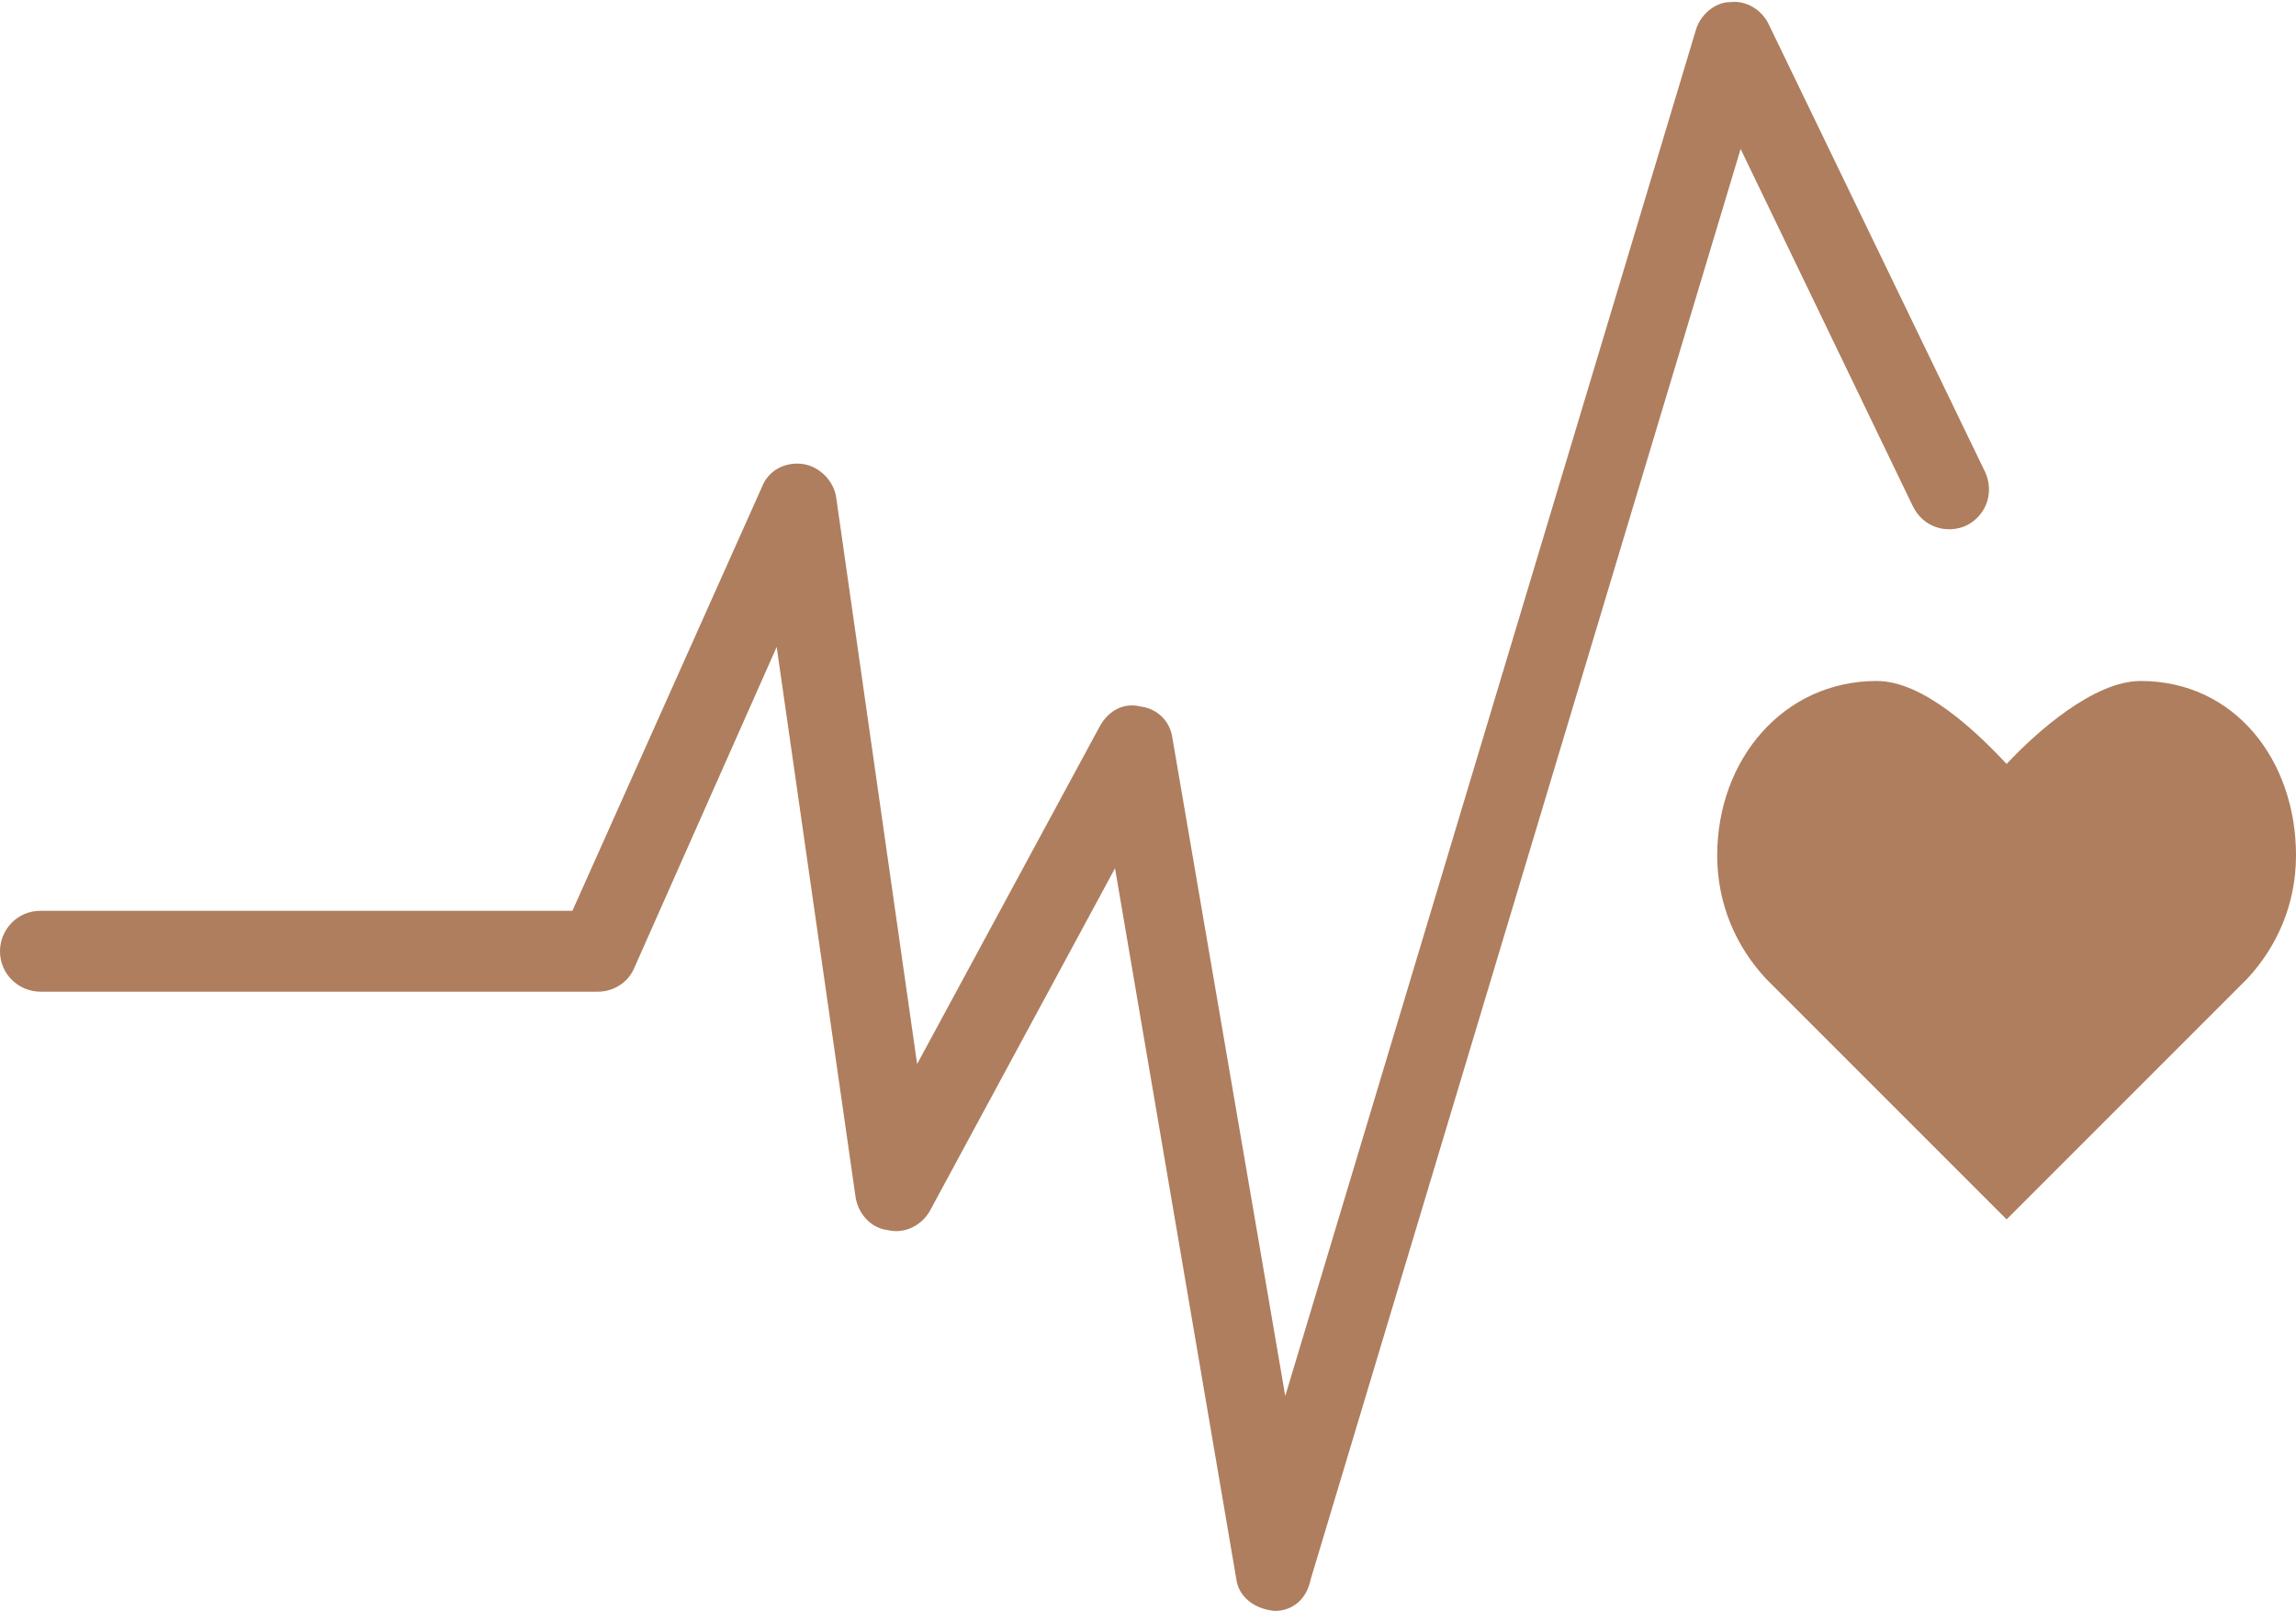
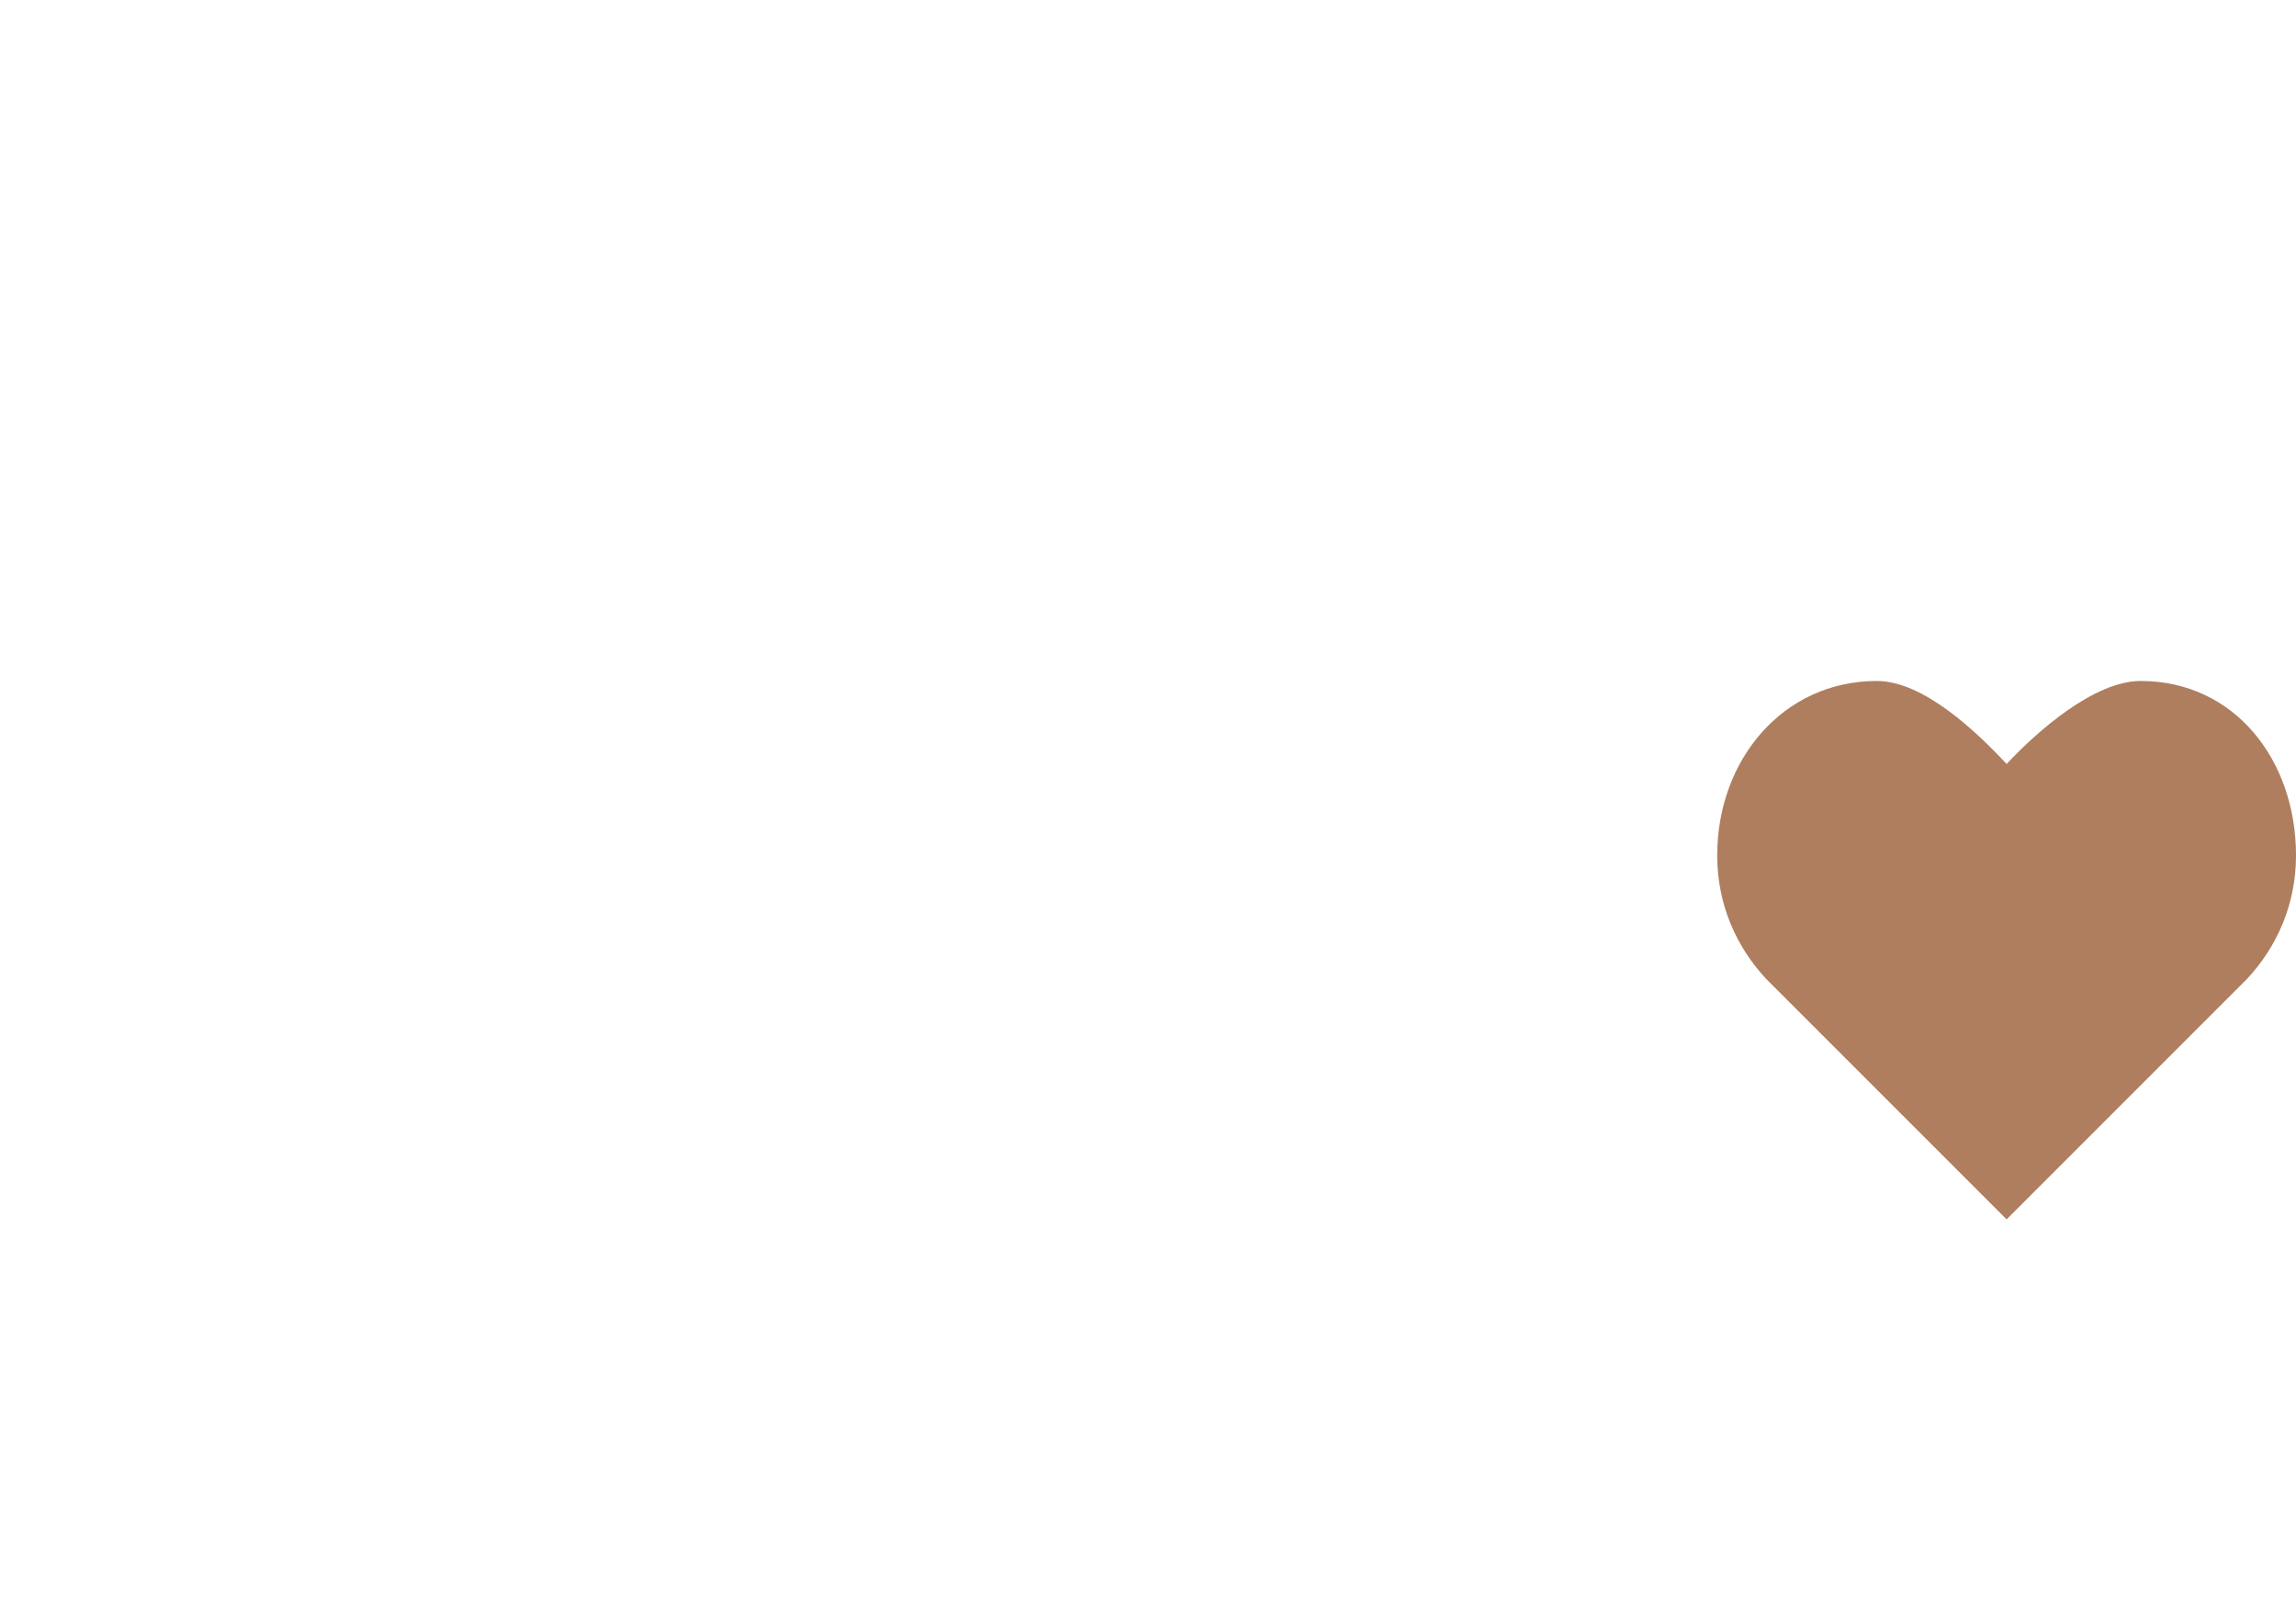
<svg xmlns="http://www.w3.org/2000/svg" fill="#000000" height="75.7" preserveAspectRatio="xMidYMid meet" version="1" viewBox="0.0 -0.1 107.9 75.7" width="107.9" zoomAndPan="magnify">
  <g fill="#ae7e5e" id="change1_1">
    <path d="M107.9,40.1c0-4.5-2.9-8.2-7.3-8.2c-2.2,0-4.9,2.4-6.3,3.9c-1.4-1.5-3.9-3.9-6.1-3.9 c-4.4,0-7.5,3.7-7.5,8.2c0,2.3,0.9,4.3,2.3,5.8l11.3,11.3l11.3-11.3C107,44.4,107.9,42.4,107.9,40.1z" fill="inherit" />
-     <path d="M59.9,75.6c-1-0.1-1.7-0.7-1.8-1.5l-5.7-33.4l-8.7,16.1c-0.4,0.7-1.2,1.1-2,0.9c-0.8-0.1-1.4-0.8-1.5-1.6 l-3.7-25.8l-6.7,15.1c-0.3,0.7-1,1.1-1.7,1.1H1.9c-1,0-1.9-0.8-1.9-1.9c0-1,0.8-1.9,1.9-1.9h25l8.9-19.9c0.3-0.8,1.1-1.2,1.9-1.1 s1.5,0.8,1.6,1.6l3.8,26.6L51.7,34c0.4-0.7,1.1-1.1,1.9-0.9c0.8,0.1,1.4,0.7,1.5,1.5l5.3,30.9L79.7,1.3C79.9,0.6,80.6,0,81.3,0 c0.8-0.1,1.5,0.4,1.8,1l10.2,21.1c0.4,0.9,0.1,2-0.9,2.5c-0.9,0.4-2,0.1-2.5-0.9L81.8,6.9L61.6,74.1C61.4,75.1,60.7,75.6,59.9,75.6 L59.9,75.6z" fill="inherit" />
  </g>
</svg>